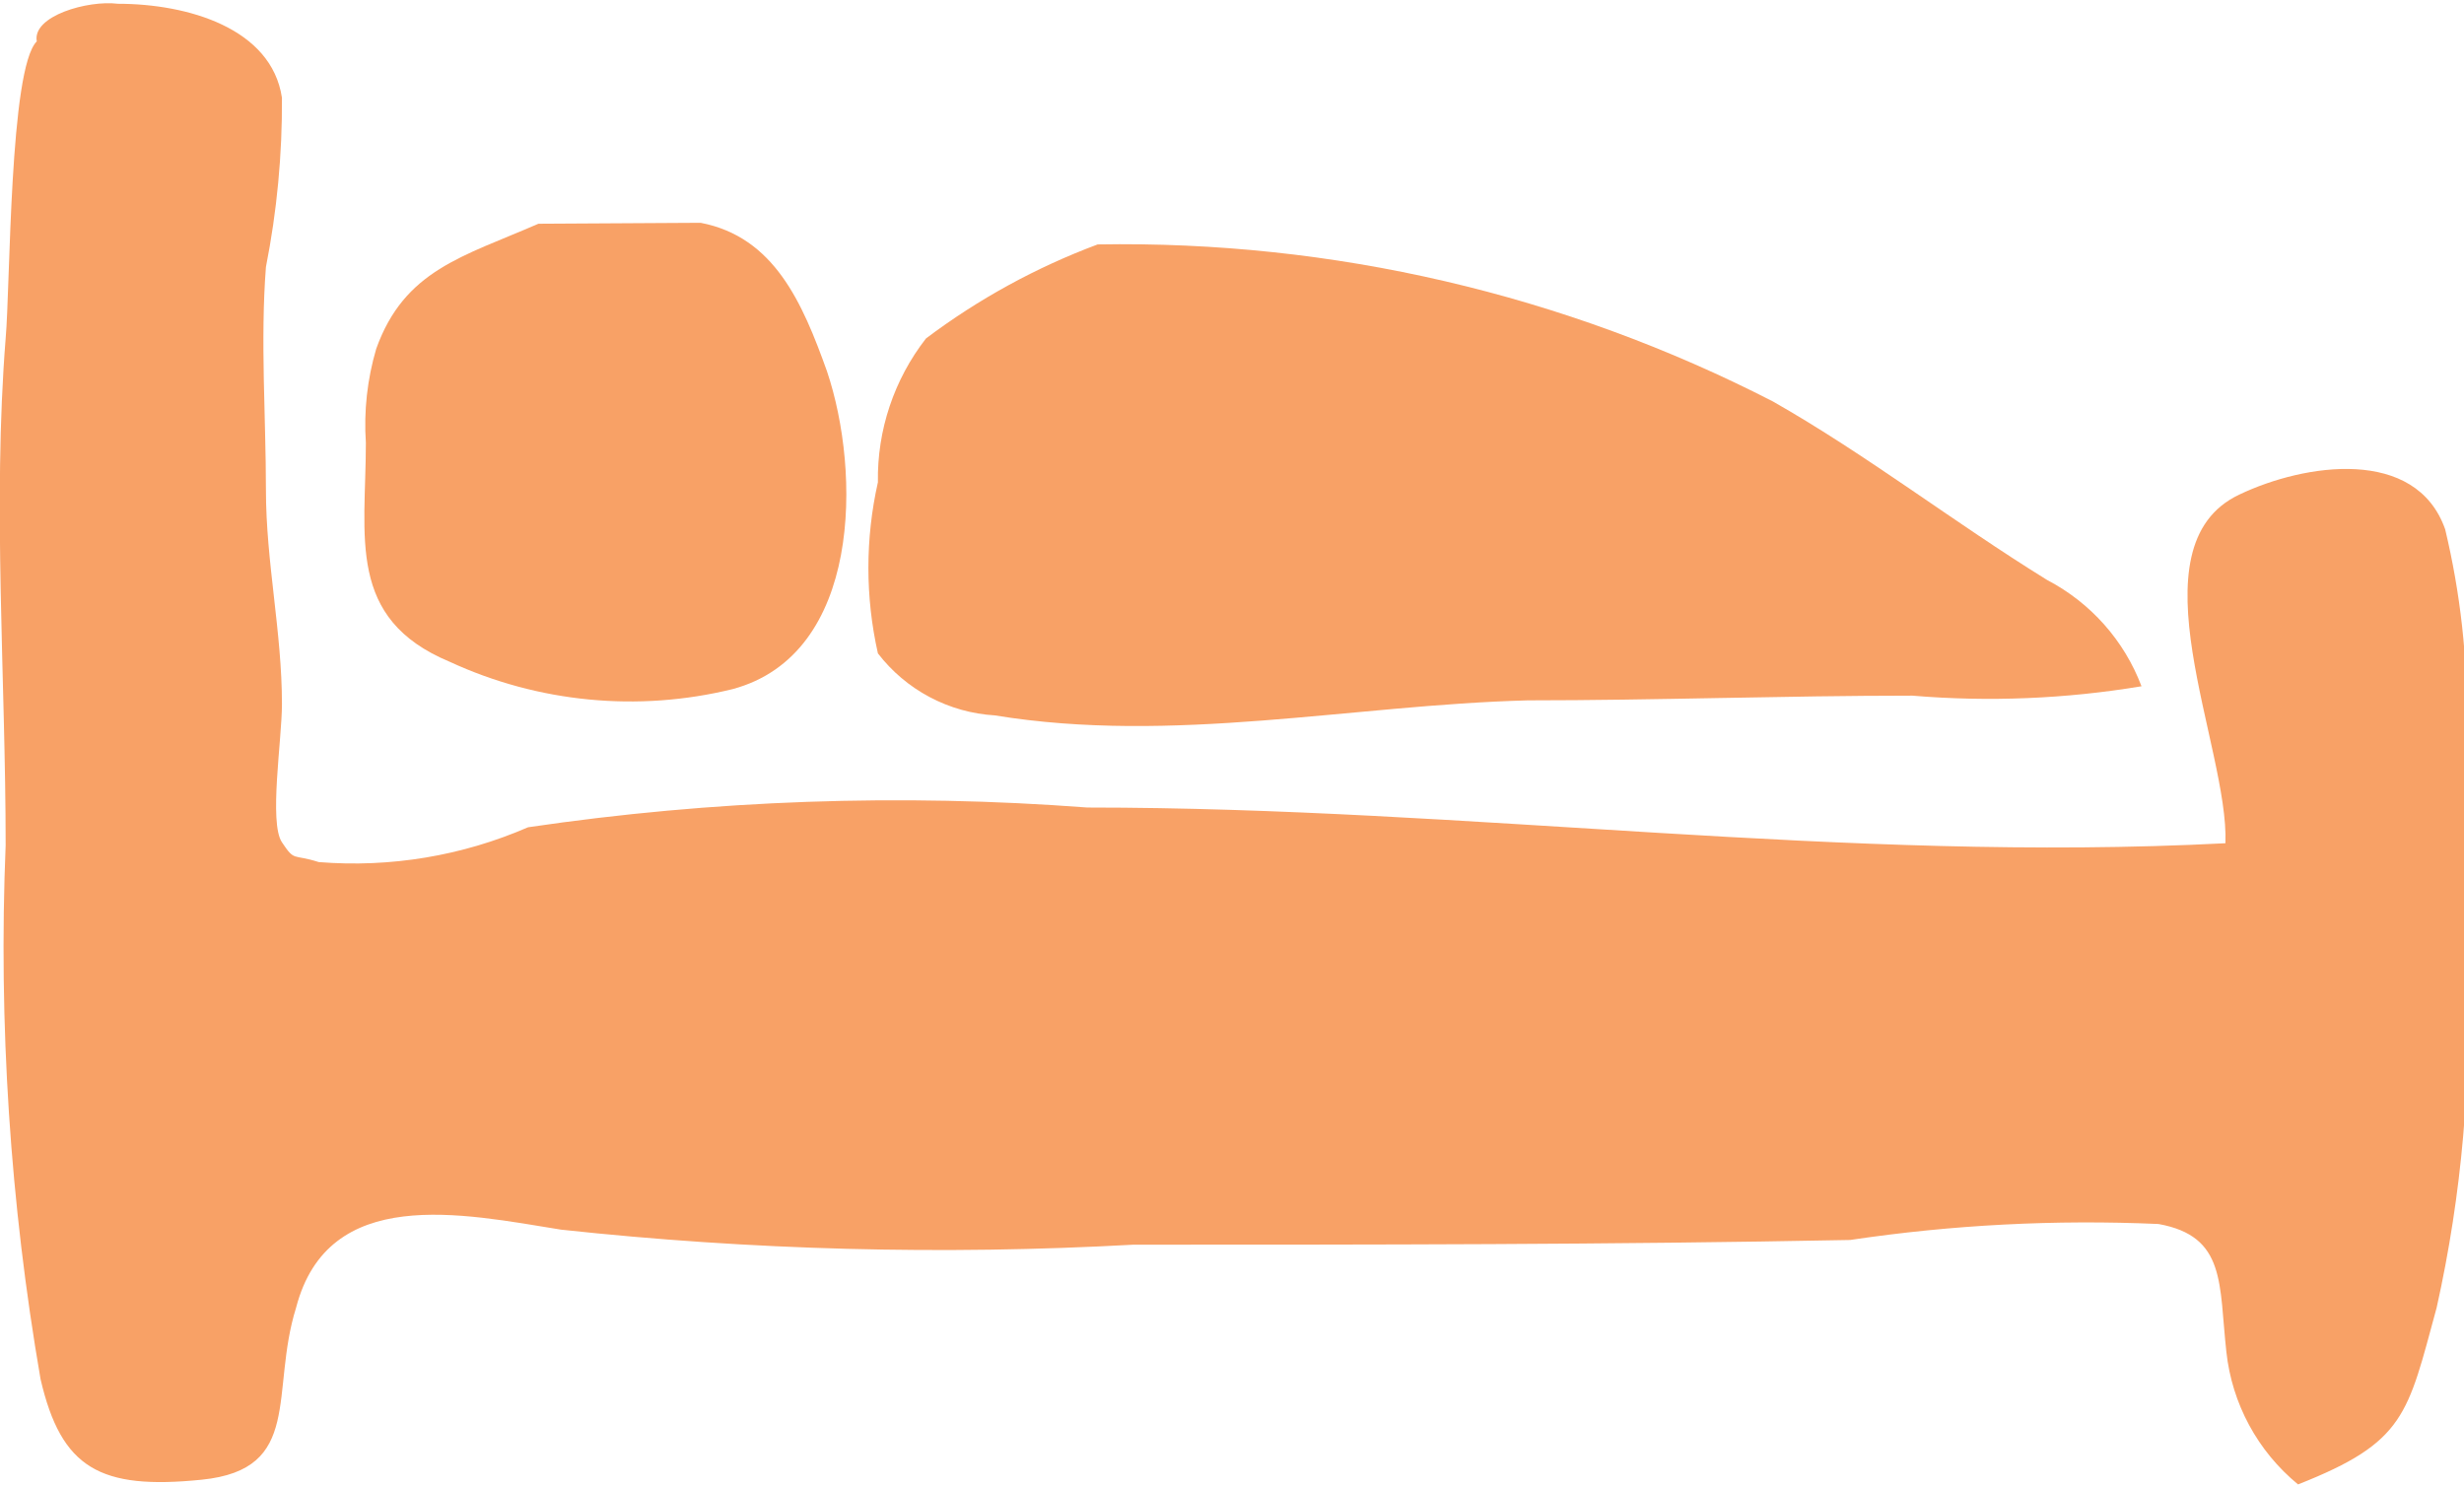
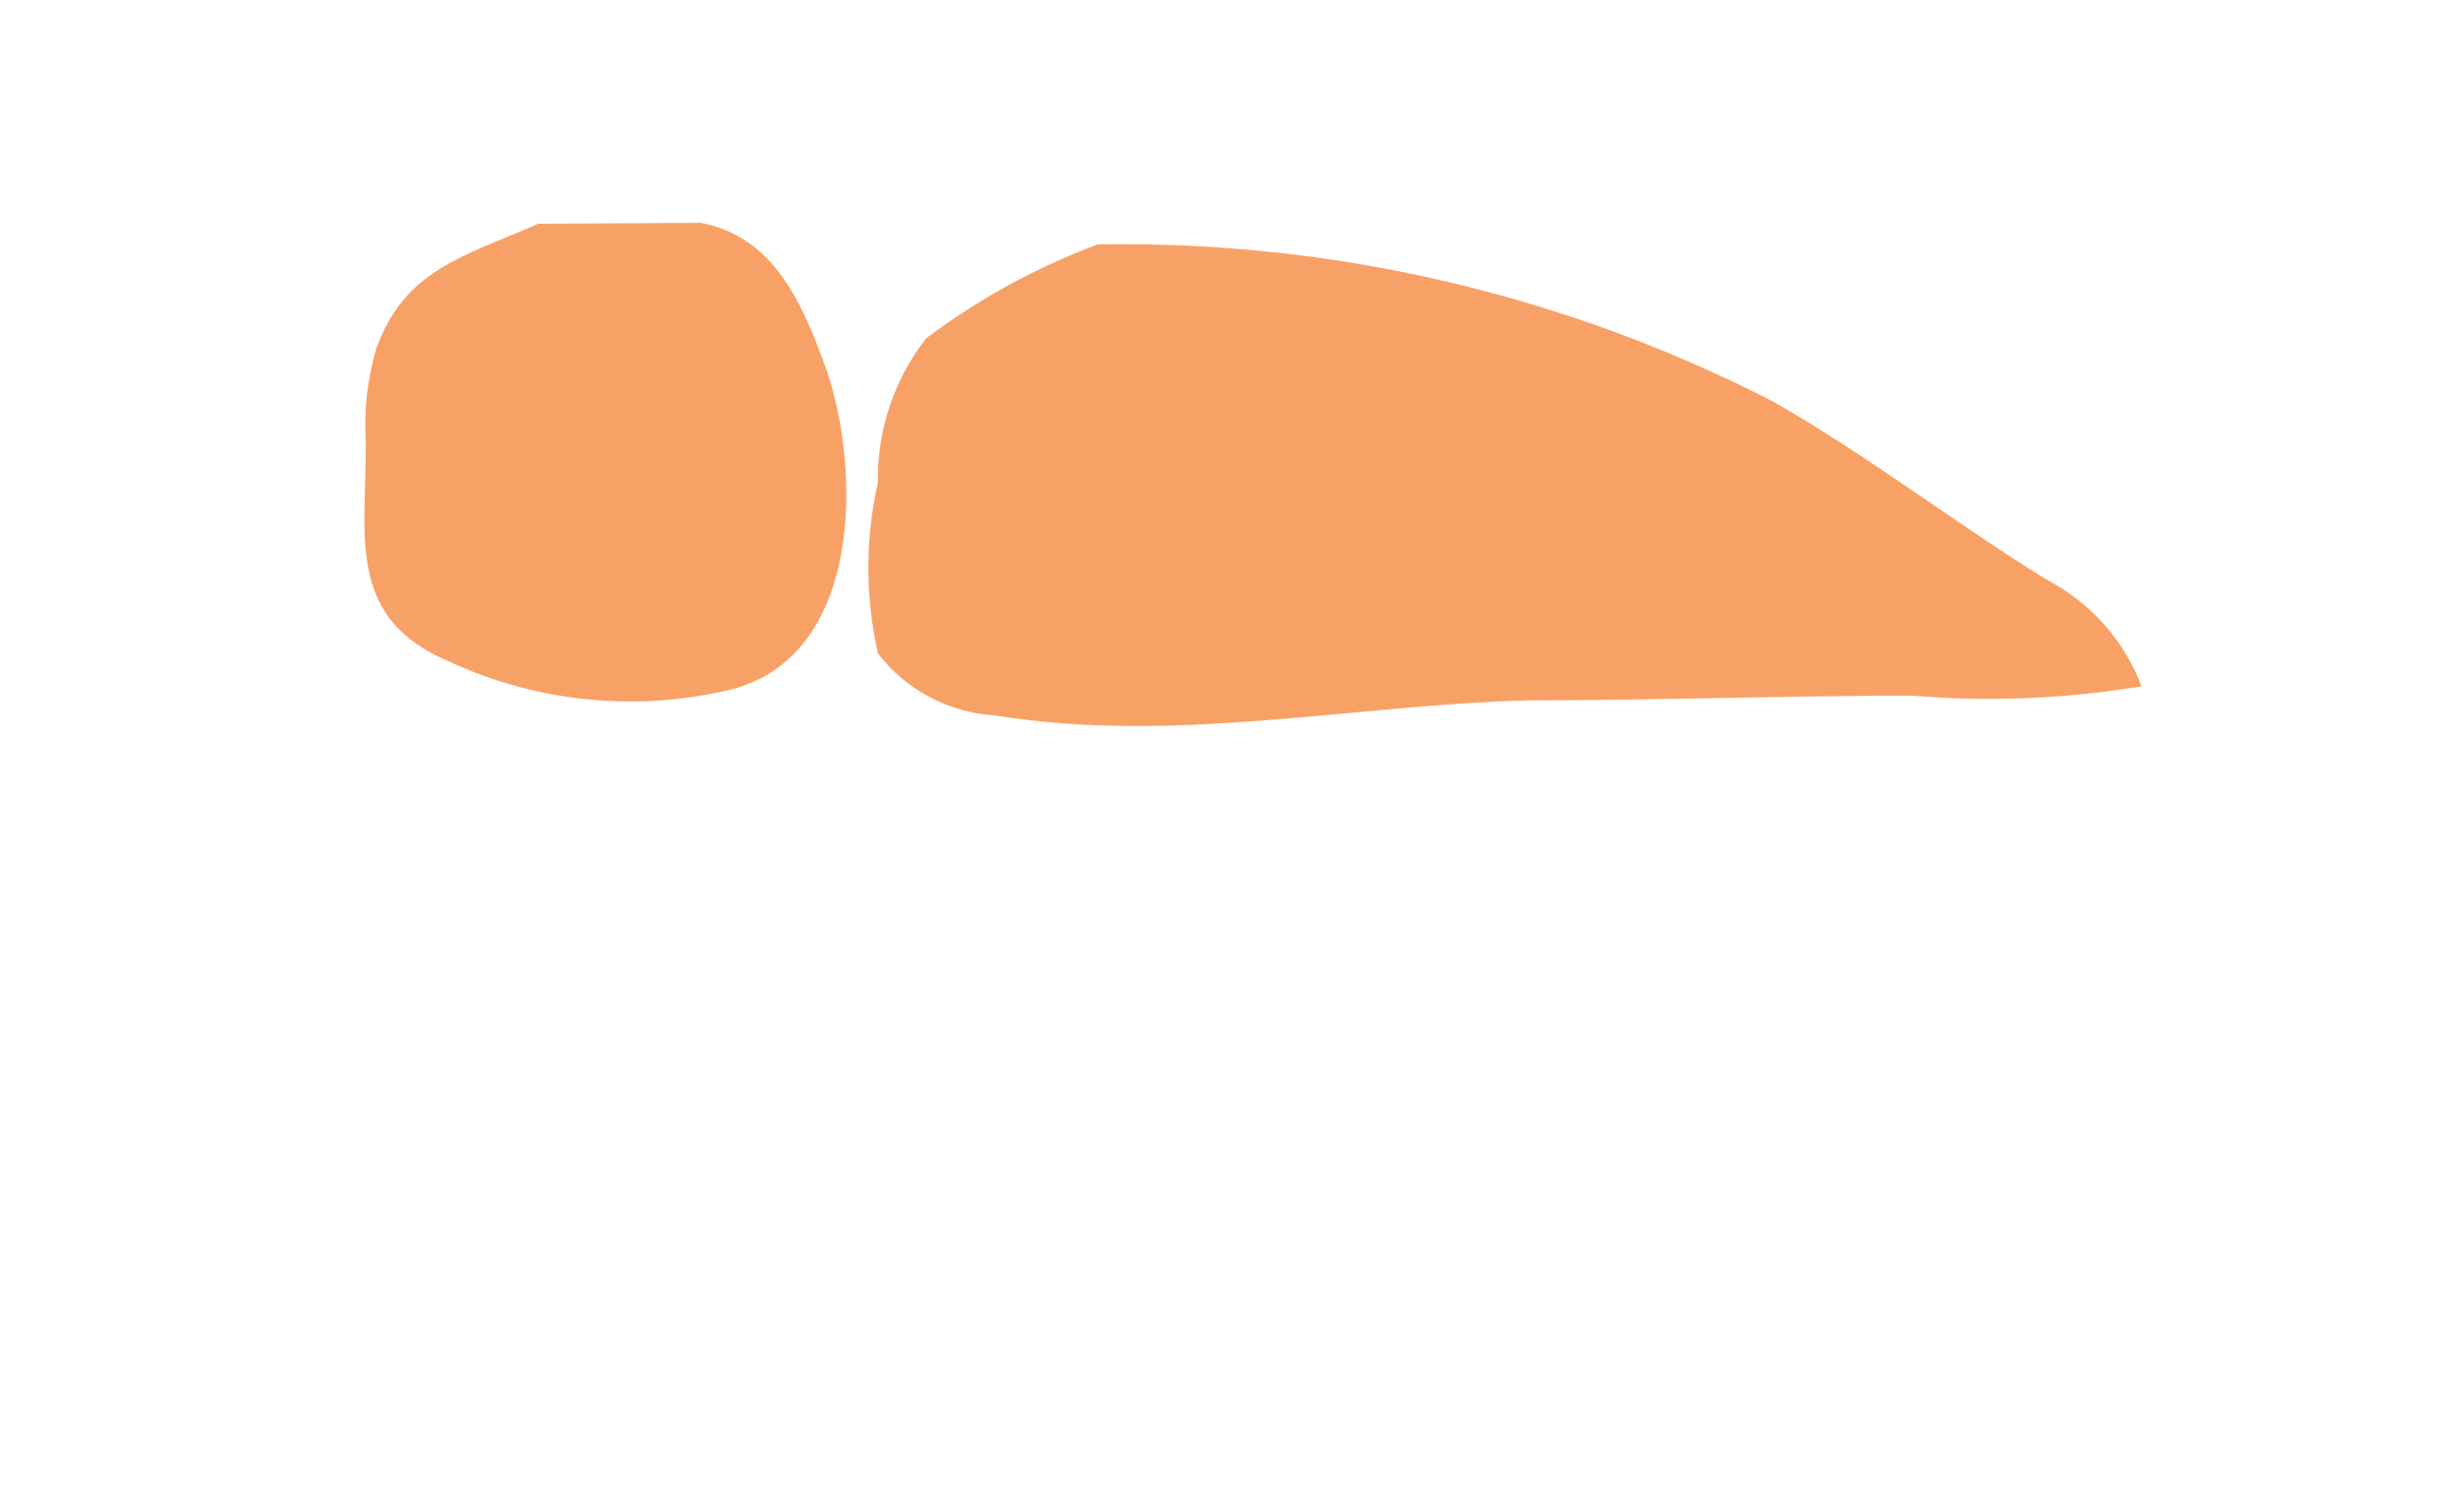
<svg xmlns="http://www.w3.org/2000/svg" width="68" height="41" viewBox="0 0 68 41" fill="none">
  <g clip-path="url(#clip0_172:476)">
-     <path d="M1.015 1.142C0.26 1.894 0.286 7.863 0.156 9.342C-0.208 13.935 0.156 18.709 0.156 23.328C-0.045 28.262 0.278 33.202 1.119 38.068C1.691 40.533 2.758 41.13 5.569 40.844C8.38 40.559 7.443 38.431 8.171 36.096C9.056 32.696 12.752 33.501 15.484 33.942C20.729 34.509 26.012 34.648 31.28 34.357C37.891 34.357 44.449 34.357 51.059 34.227C53.874 33.807 56.724 33.66 59.568 33.786C61.442 34.123 61.234 35.447 61.442 37.315C61.596 38.746 62.306 40.059 63.42 40.974C66.386 39.806 66.439 39.054 67.245 36.096C67.942 32.971 68.222 29.769 68.078 26.572C68.078 24.392 68.078 22.161 68.078 19.981C68.102 18.173 67.901 16.368 67.48 14.609C66.673 12.326 63.602 12.793 61.806 13.649C58.761 15.076 61.52 20.63 61.416 23.276C50.876 23.821 40.597 22.29 30.005 22.29C24.857 21.899 19.681 22.082 14.573 22.835C12.756 23.625 10.772 23.955 8.796 23.796C8.067 23.562 8.145 23.796 7.781 23.25C7.417 22.706 7.781 20.422 7.781 19.436C7.781 17.438 7.339 15.518 7.339 13.52C7.339 11.521 7.182 9.394 7.339 7.37C7.643 5.831 7.791 4.266 7.781 2.699C7.495 0.778 5.179 0.104 3.253 0.104C2.42 -8.99583e-05 0.885 0.441 1.015 1.142Z" fill="#F8A166" />
    <path d="M14.859 6.176C12.777 7.084 11.164 7.448 10.383 9.627C10.135 10.469 10.038 11.347 10.097 12.222C10.097 14.817 9.55 17.075 12.413 18.268C14.854 19.396 17.608 19.662 20.22 19.021C23.785 18.061 23.759 13.027 22.823 10.25C22.146 8.356 21.365 6.539 19.335 6.15" fill="#F8A166" />
    <path d="M30.292 6.747C28.596 7.38 27.001 8.254 25.555 9.342C24.673 10.476 24.204 11.876 24.228 13.312C23.878 14.867 23.878 16.48 24.228 18.035C24.611 18.534 25.098 18.946 25.655 19.241C26.212 19.537 26.826 19.709 27.455 19.747C32.374 20.552 37.292 19.462 42.158 19.332C45.698 19.332 49.237 19.202 52.776 19.202C54.887 19.379 57.011 19.291 59.1 18.943C58.623 17.68 57.696 16.637 56.498 16.011C53.895 14.402 51.527 12.559 48.925 11.08C43.168 8.123 36.766 6.634 30.292 6.747Z" fill="#F8A166" />
  </g>
  <defs>
    <clipPath id="clip0_172:476">
      <rect width="68" height="41" fill="white" />
    </clipPath>
  </defs>
</svg>